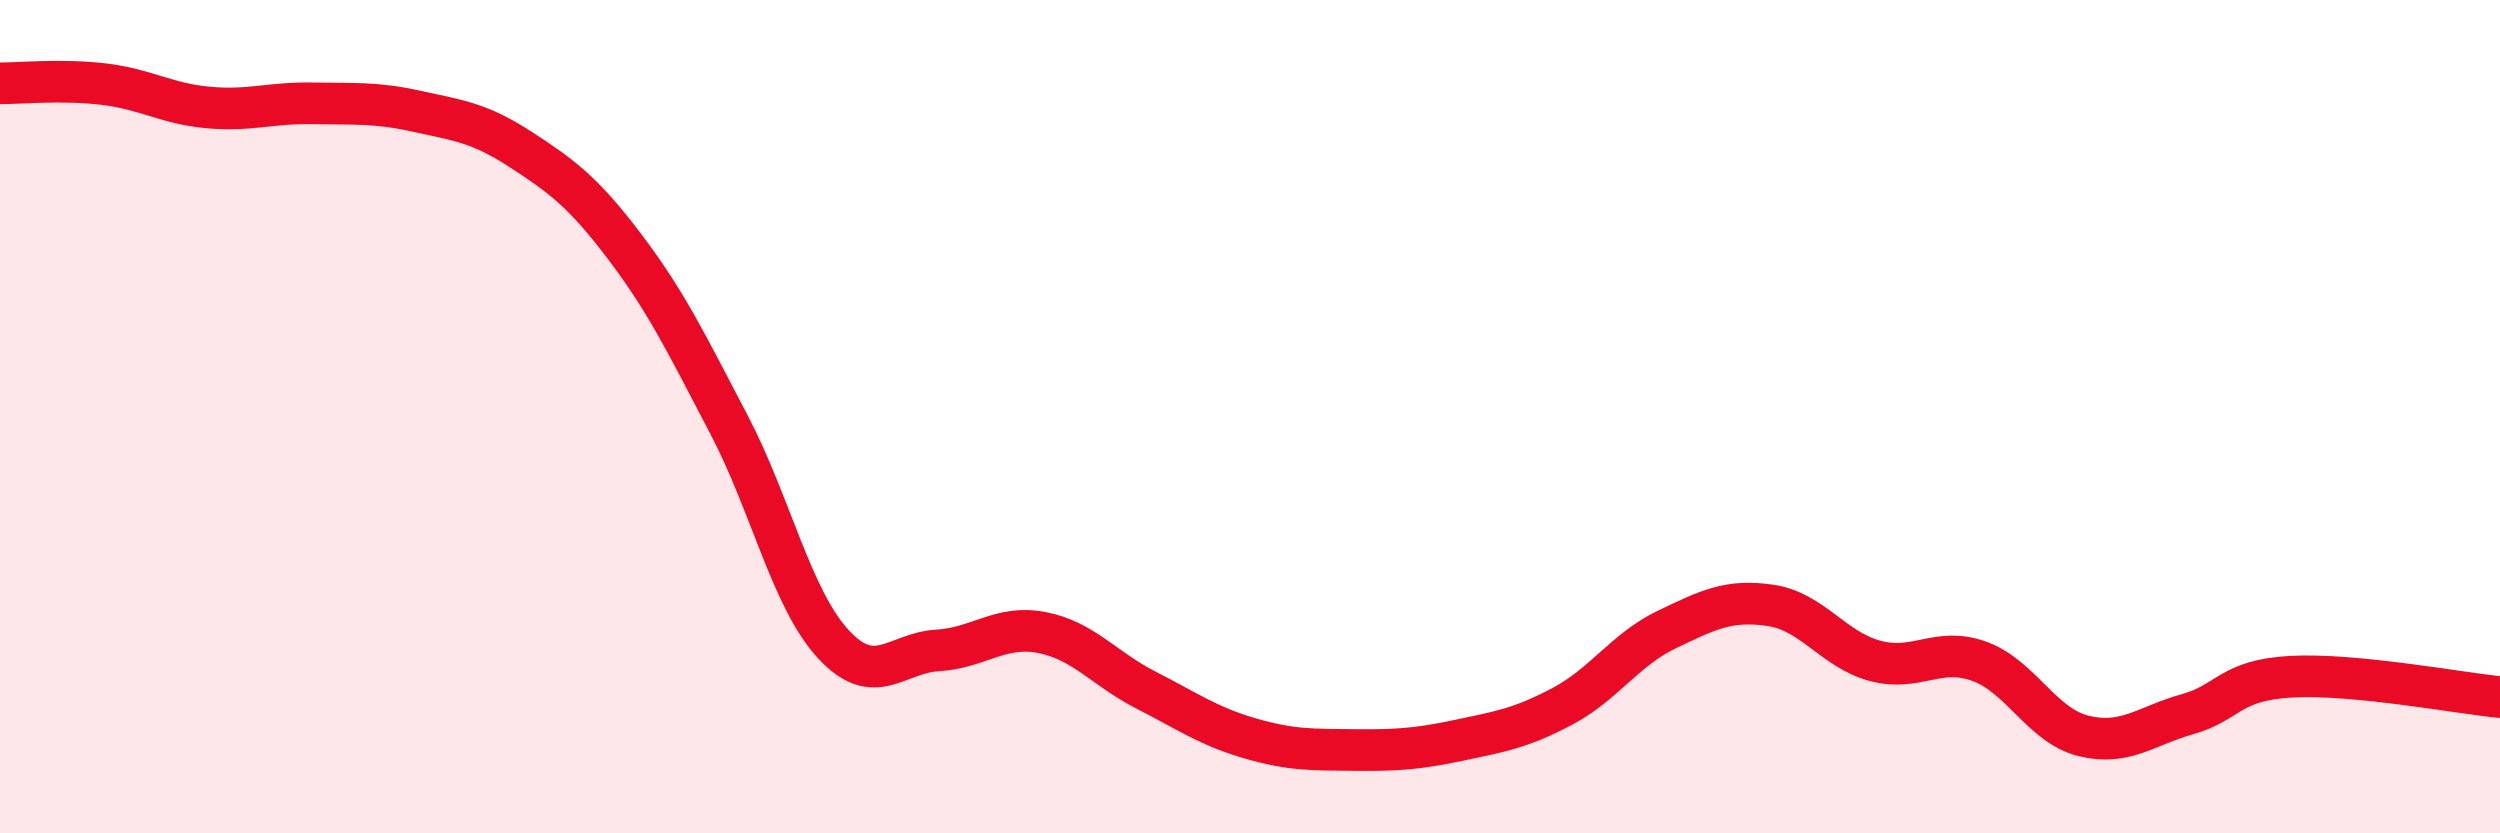
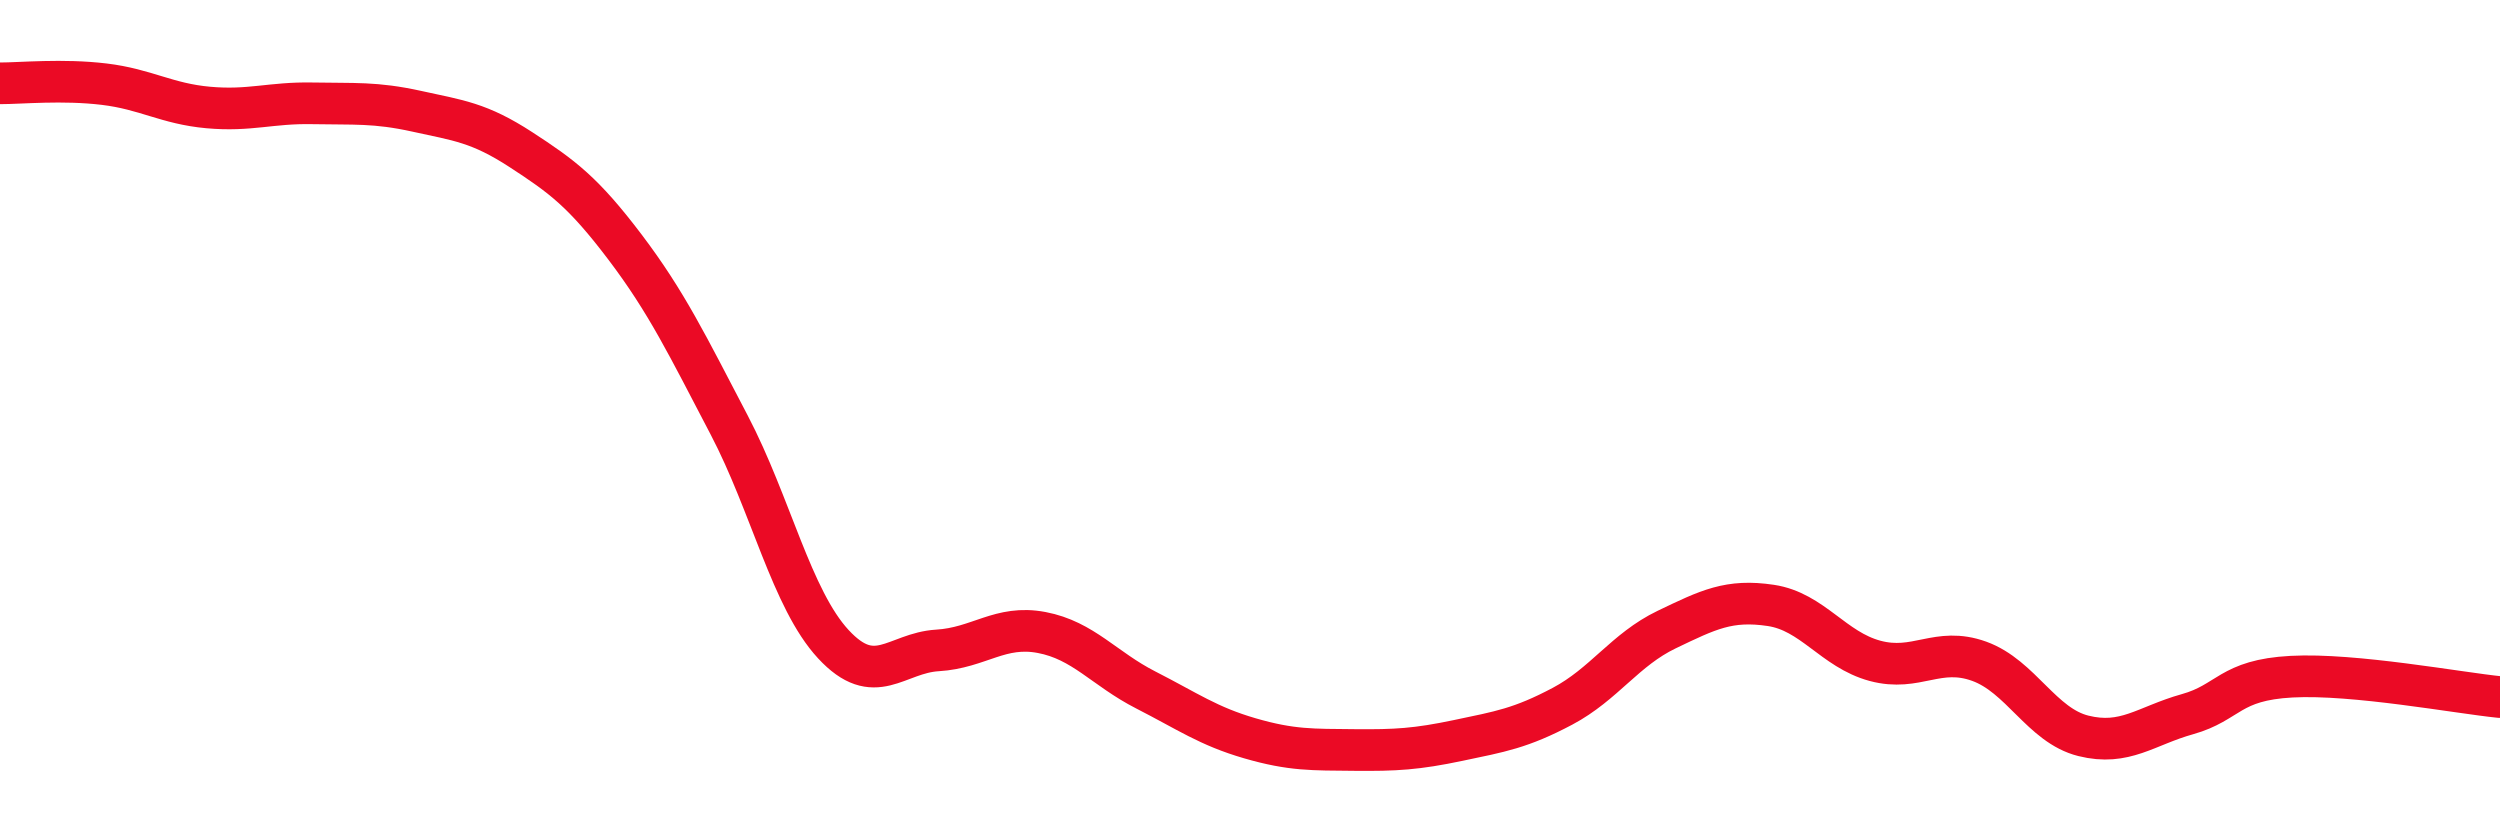
<svg xmlns="http://www.w3.org/2000/svg" width="60" height="20" viewBox="0 0 60 20">
-   <path d="M 0,2 C 0.5,2 1.5,1.9 2.5,2.02 C 3.5,2.14 4,2.49 5,2.58 C 6,2.67 6.5,2.46 7.5,2.48 C 8.5,2.5 9,2.45 10,2.67 C 11,2.89 11.5,2.94 12.5,3.59 C 13.5,4.24 14,4.61 15,5.93 C 16,7.25 16.5,8.29 17.5,10.2 C 18.5,12.11 19,14.38 20,15.46 C 21,16.54 21.5,15.67 22.5,15.61 C 23.5,15.55 24,14.99 25,15.18 C 26,15.37 26.5,16.05 27.5,16.56 C 28.5,17.07 29,17.43 30,17.72 C 31,18.01 31.5,17.99 32.5,18 C 33.5,18.01 34,17.98 35,17.77 C 36,17.56 36.5,17.48 37.5,16.95 C 38.5,16.42 39,15.59 40,15.11 C 41,14.63 41.5,14.38 42.5,14.53 C 43.5,14.68 44,15.59 45,15.86 C 46,16.13 46.5,15.51 47.5,15.87 C 48.5,16.23 49,17.41 50,17.66 C 51,17.91 51.5,17.42 52.5,17.14 C 53.5,16.86 53.5,16.32 55,16.24 C 56.5,16.16 59,16.63 60,16.73L60 20L0 20Z" fill="#EB0A25" opacity="0.1" stroke-linecap="round" stroke-linejoin="round" />
  <path d="M 0,2 C 0.5,2 1.5,1.9 2.5,2.02 C 3.5,2.14 4,2.49 5,2.58 C 6,2.67 6.5,2.46 7.5,2.48 C 8.5,2.5 9,2.45 10,2.67 C 11,2.89 11.5,2.94 12.5,3.59 C 13.5,4.24 14,4.61 15,5.93 C 16,7.25 16.5,8.29 17.5,10.2 C 18.5,12.11 19,14.38 20,15.46 C 21,16.54 21.5,15.67 22.5,15.61 C 23.5,15.55 24,14.99 25,15.18 C 26,15.37 26.5,16.05 27.5,16.56 C 28.5,17.07 29,17.43 30,17.72 C 31,18.01 31.5,17.99 32.5,18 C 33.5,18.01 34,17.98 35,17.77 C 36,17.56 36.5,17.48 37.5,16.95 C 38.5,16.42 39,15.59 40,15.11 C 41,14.63 41.5,14.38 42.5,14.53 C 43.5,14.68 44,15.59 45,15.86 C 46,16.13 46.5,15.51 47.5,15.87 C 48.5,16.23 49,17.41 50,17.66 C 51,17.91 51.5,17.42 52.5,17.14 C 53.5,16.86 53.5,16.32 55,16.24 C 56.5,16.16 59,16.63 60,16.73" stroke="#EB0A25" stroke-width="1" fill="none" stroke-linecap="round" stroke-linejoin="round" />
</svg>